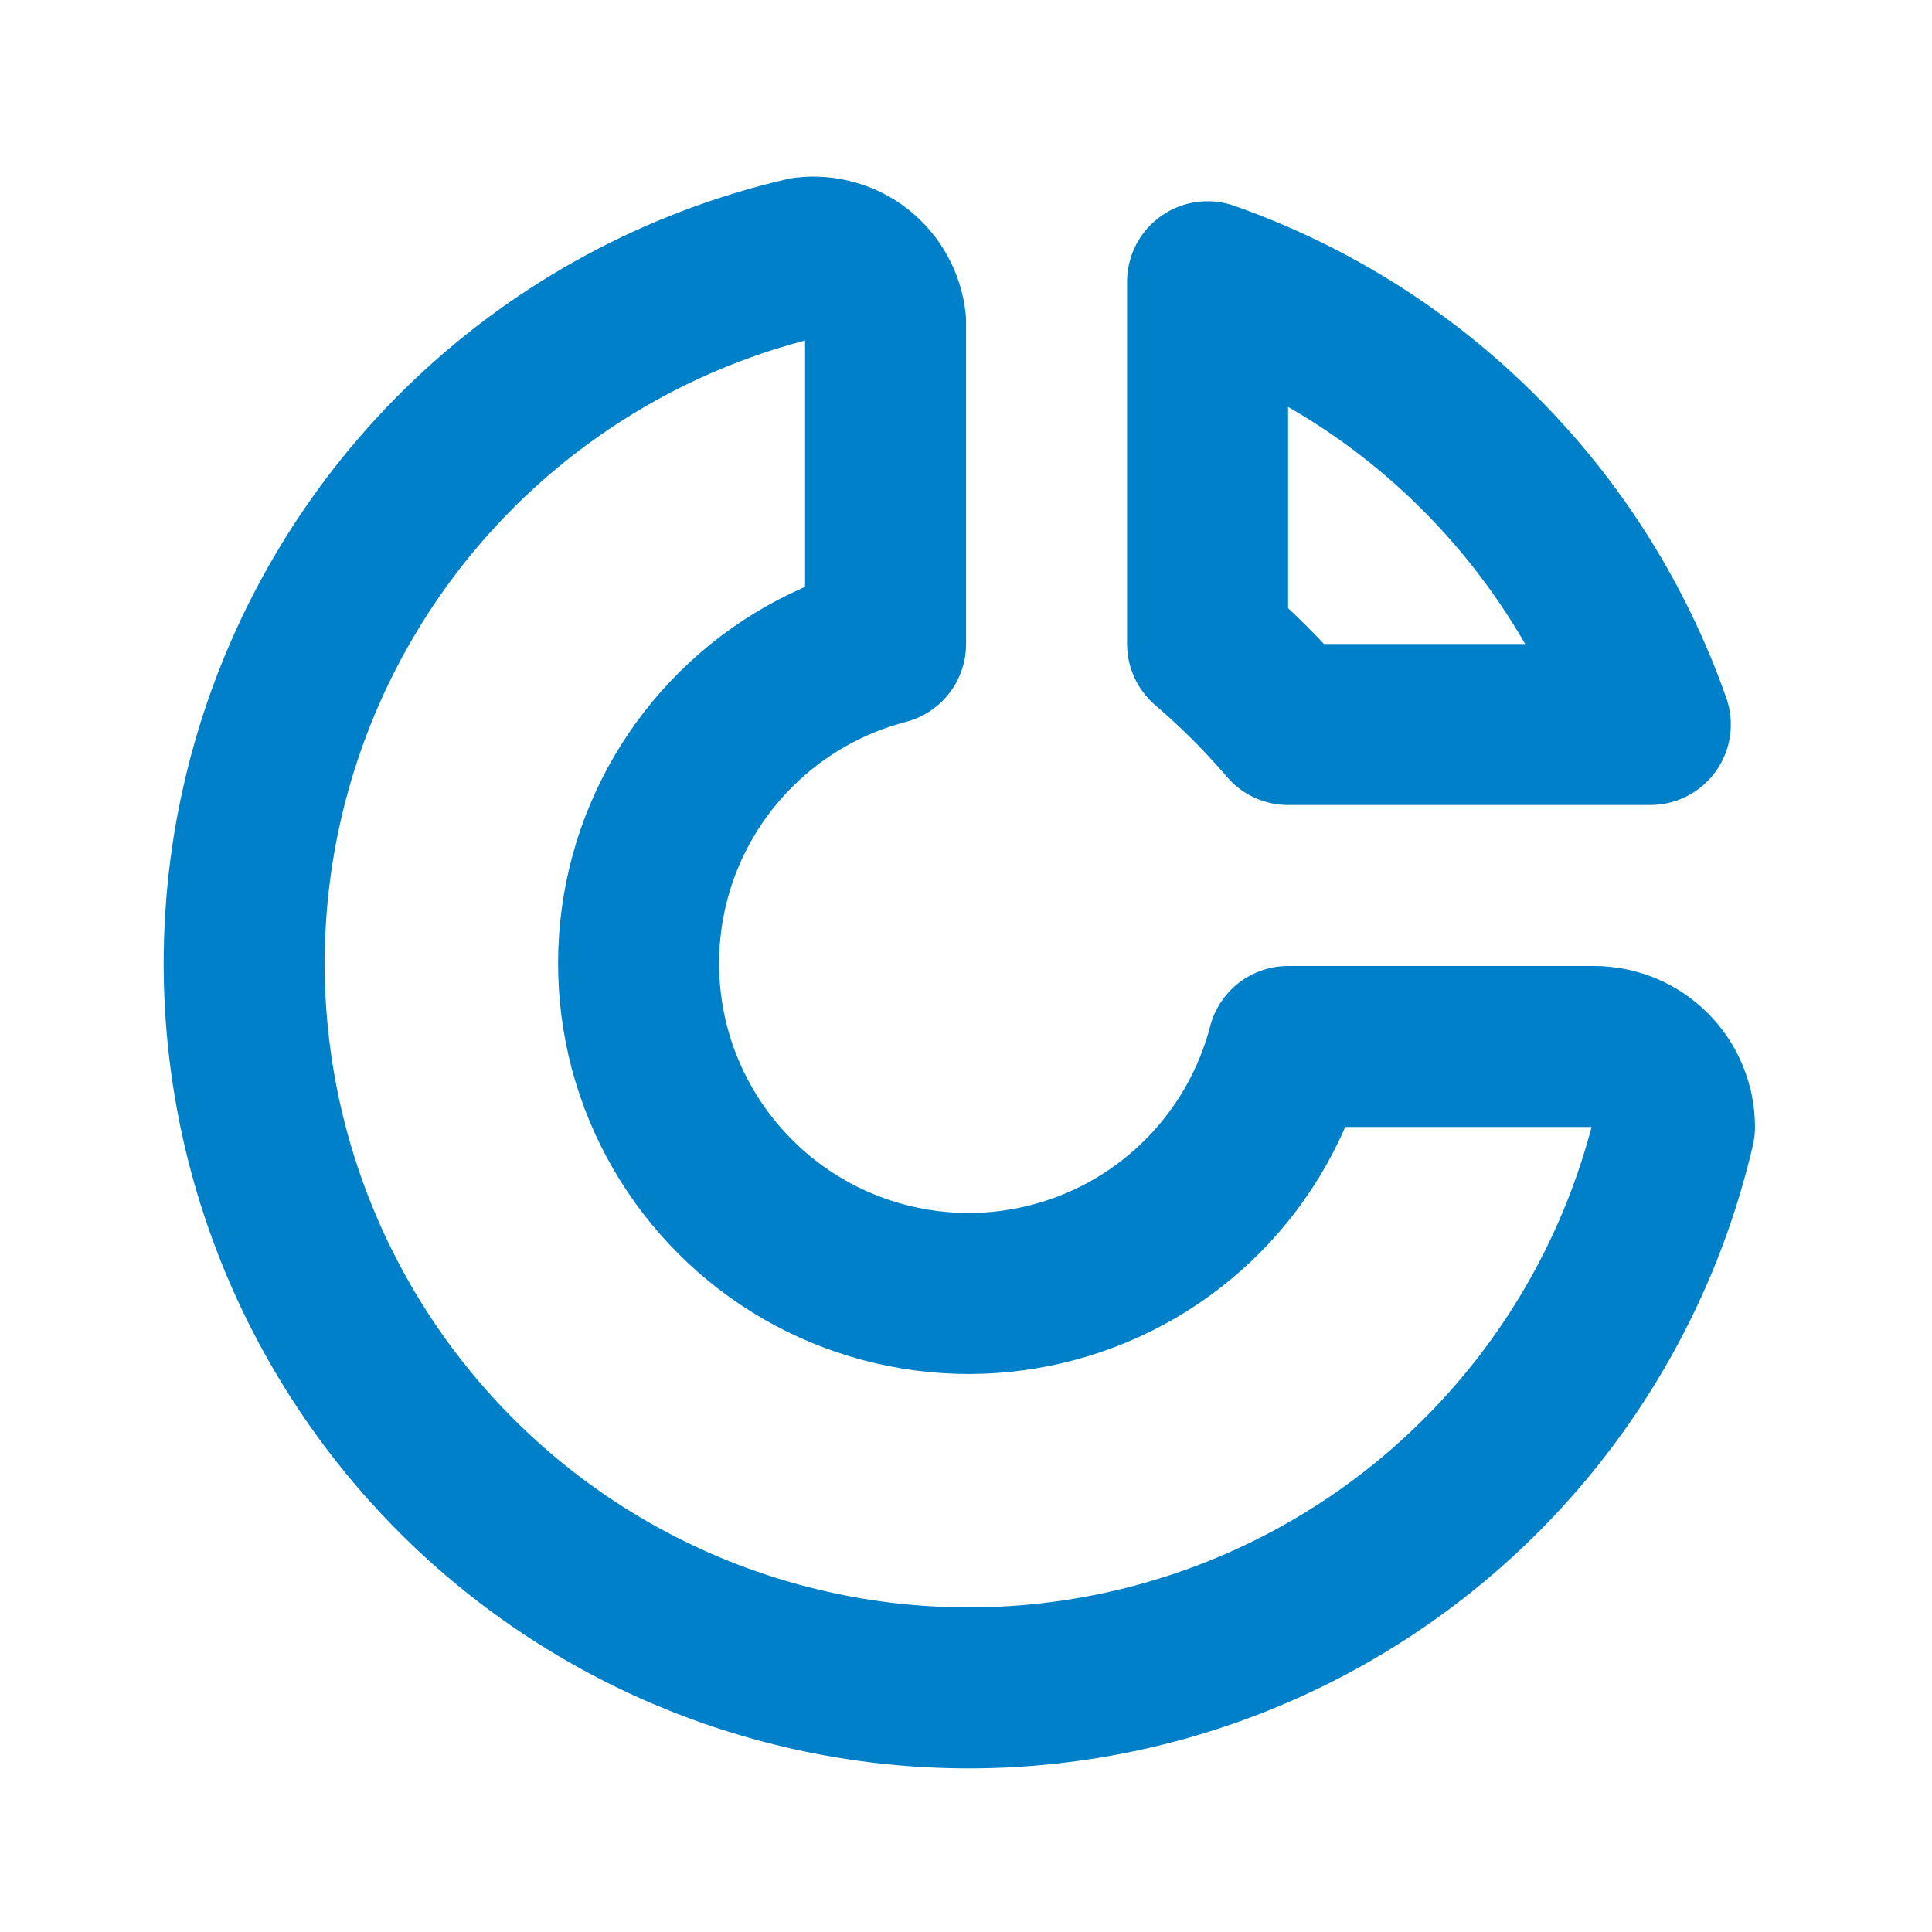
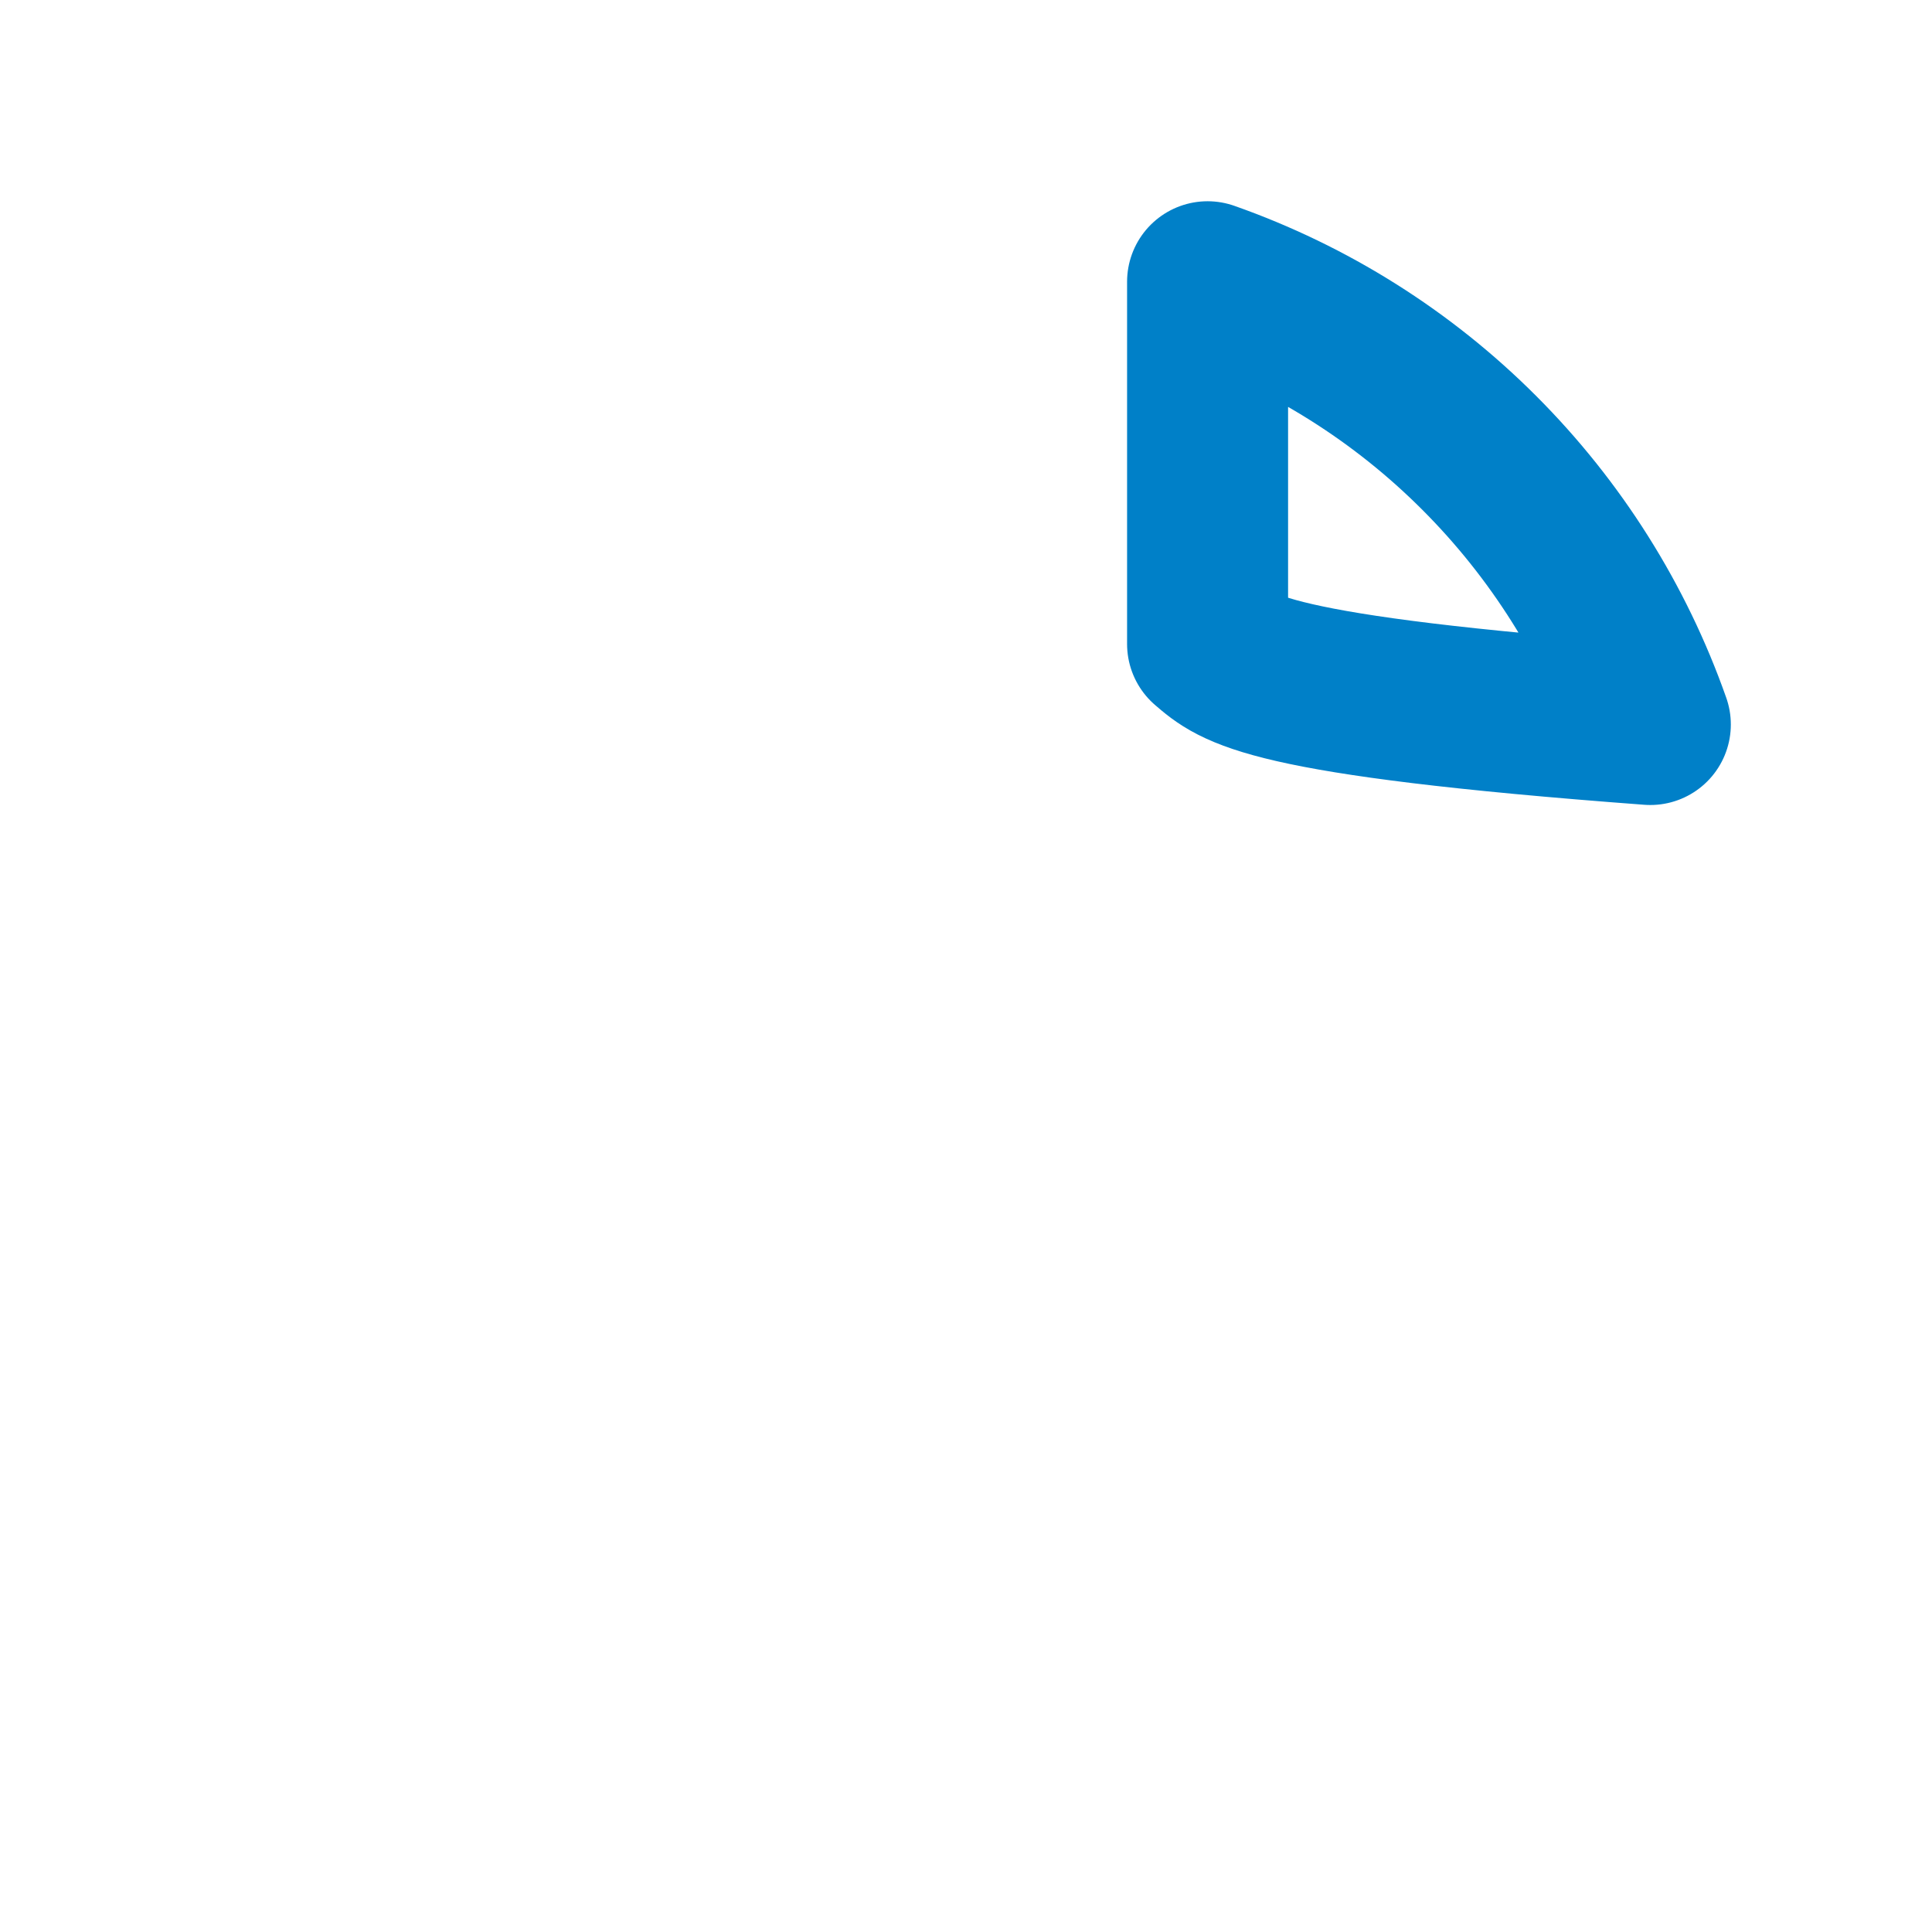
<svg xmlns="http://www.w3.org/2000/svg" width="24" height="24" viewBox="0 0 24 24" fill="none">
-   <path d="M10.001 3.2C8.436 3.563 6.998 4.337 5.834 5.443C4.67 6.549 3.823 7.947 3.381 9.491C2.939 11.034 2.918 12.668 3.32 14.223C3.723 15.777 4.534 17.196 5.669 18.331C6.805 19.467 8.223 20.278 9.778 20.68C11.332 21.083 12.966 21.062 14.51 20.62C16.054 20.178 17.451 19.331 18.557 18.167C19.663 17.003 20.438 15.564 20.801 14C20.801 13.735 20.695 13.48 20.508 13.293C20.32 13.105 20.066 13 19.801 13H16.001C15.819 13.699 15.456 14.338 14.948 14.851C14.44 15.365 13.805 15.735 13.108 15.924C12.412 16.114 11.677 16.116 10.979 15.93C10.281 15.745 9.644 15.378 9.134 14.867C8.623 14.356 8.256 13.72 8.07 13.022C7.885 12.324 7.887 11.589 8.076 10.892C8.266 10.195 8.636 9.561 9.15 9.053C9.663 8.545 10.302 8.182 11.001 8V4C10.988 3.882 10.953 3.767 10.895 3.662C10.838 3.558 10.761 3.466 10.668 3.391C10.575 3.317 10.468 3.261 10.353 3.229C10.239 3.196 10.119 3.186 10.001 3.2Z" stroke="#0080C8" stroke-width="2" stroke-linecap="round" stroke-linejoin="round" />
-   <path d="M15.001 3.5C16.27 3.947 17.424 4.673 18.375 5.625C19.327 6.577 20.054 7.73 20.501 9H16.001C15.694 8.641 15.36 8.307 15.001 8V3.5Z" stroke="#0080C8" stroke-width="2" stroke-linecap="round" stroke-linejoin="round" />
+   <path d="M15.001 3.5C16.27 3.947 17.424 4.673 18.375 5.625C19.327 6.577 20.054 7.73 20.501 9C15.694 8.641 15.36 8.307 15.001 8V3.5Z" stroke="#0080C8" stroke-width="2" stroke-linecap="round" stroke-linejoin="round" />
</svg>